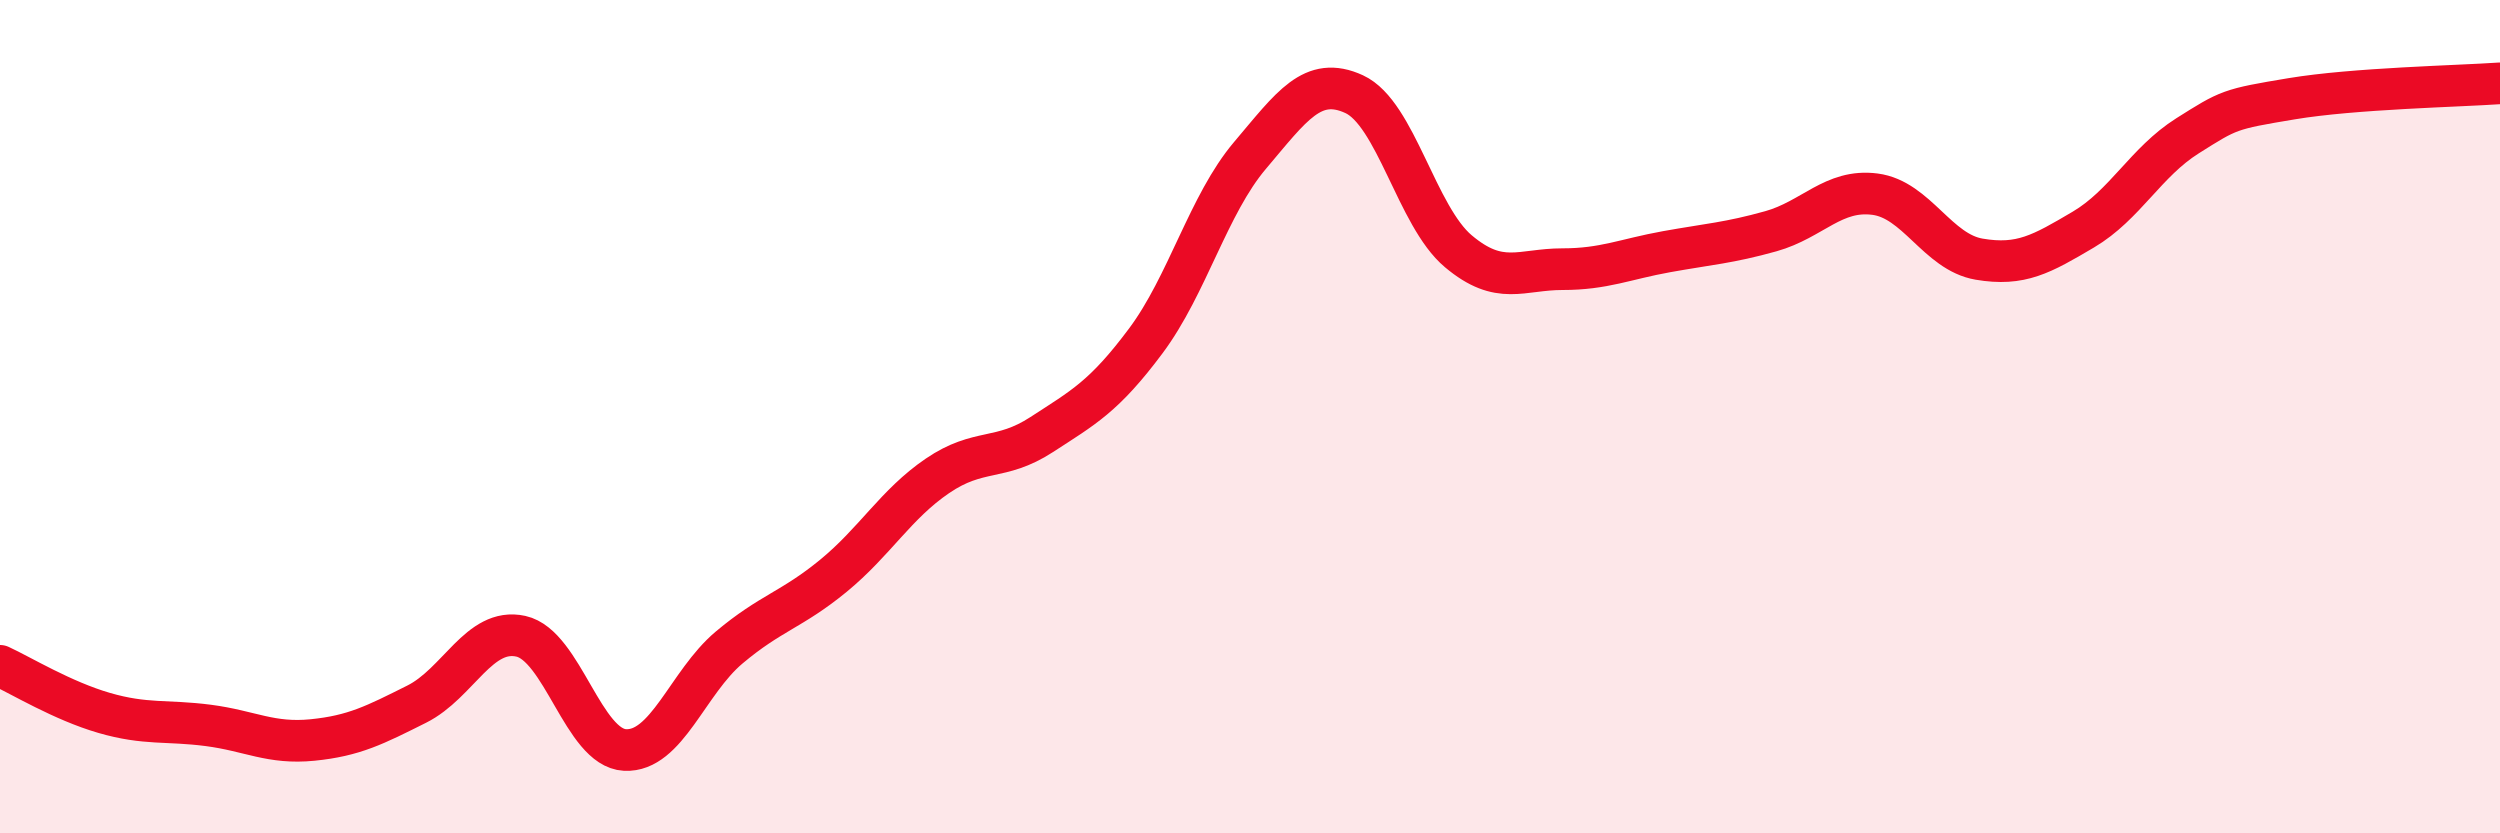
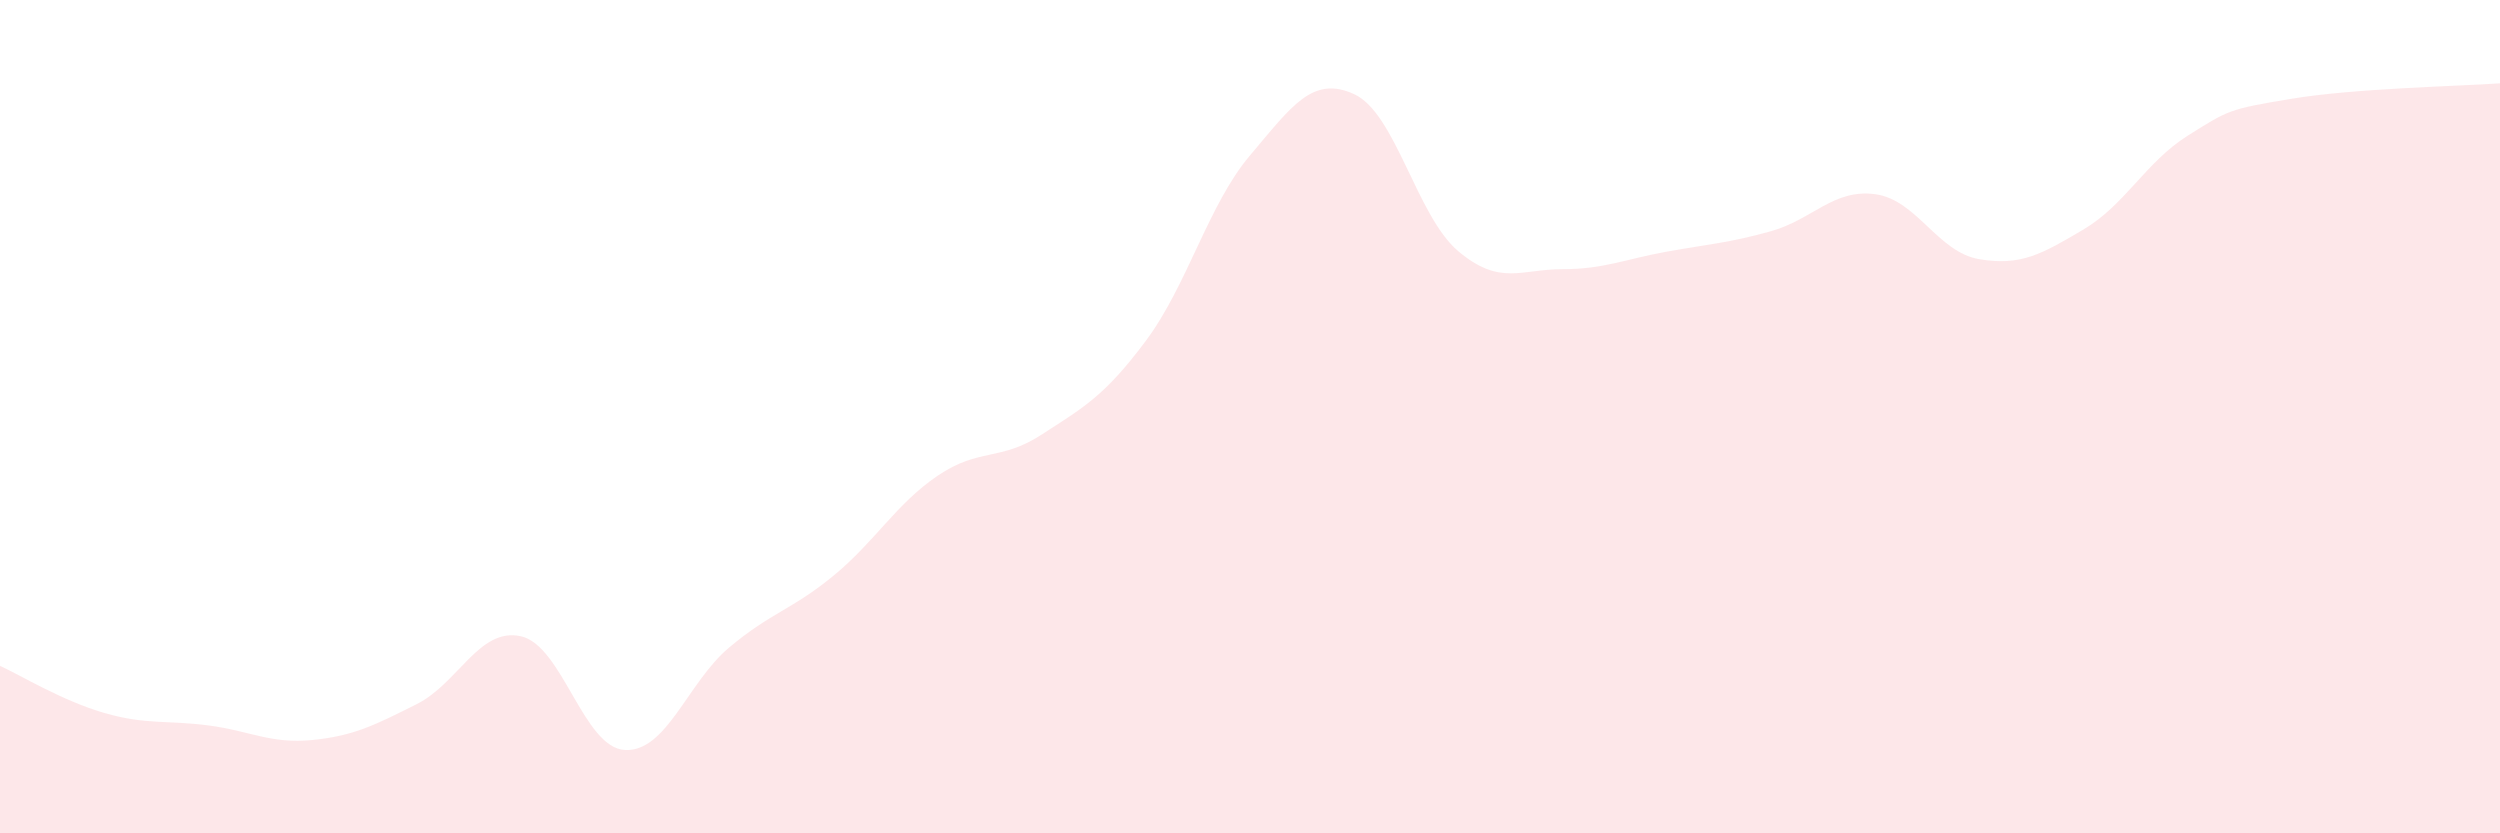
<svg xmlns="http://www.w3.org/2000/svg" width="60" height="20" viewBox="0 0 60 20">
  <path d="M 0,15.98 C 0.5,16.21 1.5,16.82 2.5,17.11 C 3.5,17.4 4,17.28 5,17.41 C 6,17.54 6.5,17.86 7.5,17.76 C 8.5,17.66 9,17.4 10,16.9 C 11,16.4 11.5,15.05 12.5,15.27 C 13.5,15.49 14,17.95 15,18 C 16,18.05 16.5,16.38 17.5,15.54 C 18.5,14.7 19,14.64 20,13.82 C 21,13 21.5,12.1 22.5,11.42 C 23.5,10.74 24,11.08 25,10.43 C 26,9.78 26.5,9.52 27.5,8.18 C 28.5,6.84 29,4.91 30,3.73 C 31,2.55 31.5,1.8 32.5,2.26 C 33.5,2.72 34,5.19 35,6.03 C 36,6.87 36.5,6.46 37.5,6.46 C 38.5,6.46 39,6.22 40,6.04 C 41,5.86 41.5,5.83 42.5,5.55 C 43.5,5.27 44,4.53 45,4.66 C 46,4.79 46.5,6.05 47.5,6.22 C 48.5,6.39 49,6.1 50,5.51 C 51,4.92 51.5,3.89 52.5,3.26 C 53.5,2.63 53.5,2.62 55,2.37 C 56.5,2.12 59,2.07 60,2L60 20L0 20Z" fill="#EB0A25" opacity="0.1" stroke-linecap="round" stroke-linejoin="round" />
-   <path d="M 0,15.98 C 0.5,16.21 1.5,16.82 2.5,17.11 C 3.5,17.4 4,17.28 5,17.41 C 6,17.54 6.5,17.86 7.5,17.76 C 8.5,17.66 9,17.4 10,16.9 C 11,16.4 11.5,15.05 12.5,15.27 C 13.5,15.49 14,17.95 15,18 C 16,18.05 16.5,16.38 17.5,15.54 C 18.5,14.7 19,14.64 20,13.82 C 21,13 21.5,12.1 22.5,11.42 C 23.5,10.74 24,11.08 25,10.43 C 26,9.78 26.5,9.52 27.5,8.18 C 28.5,6.84 29,4.91 30,3.73 C 31,2.55 31.5,1.8 32.5,2.26 C 33.5,2.72 34,5.19 35,6.03 C 36,6.87 36.5,6.46 37.5,6.46 C 38.5,6.46 39,6.22 40,6.04 C 41,5.86 41.5,5.83 42.5,5.55 C 43.5,5.27 44,4.53 45,4.66 C 46,4.79 46.5,6.05 47.5,6.22 C 48.5,6.39 49,6.1 50,5.51 C 51,4.92 51.5,3.89 52.5,3.26 C 53.5,2.63 53.5,2.62 55,2.37 C 56.5,2.12 59,2.07 60,2" stroke="#EB0A25" stroke-width="1" fill="none" stroke-linecap="round" stroke-linejoin="round" />
</svg>